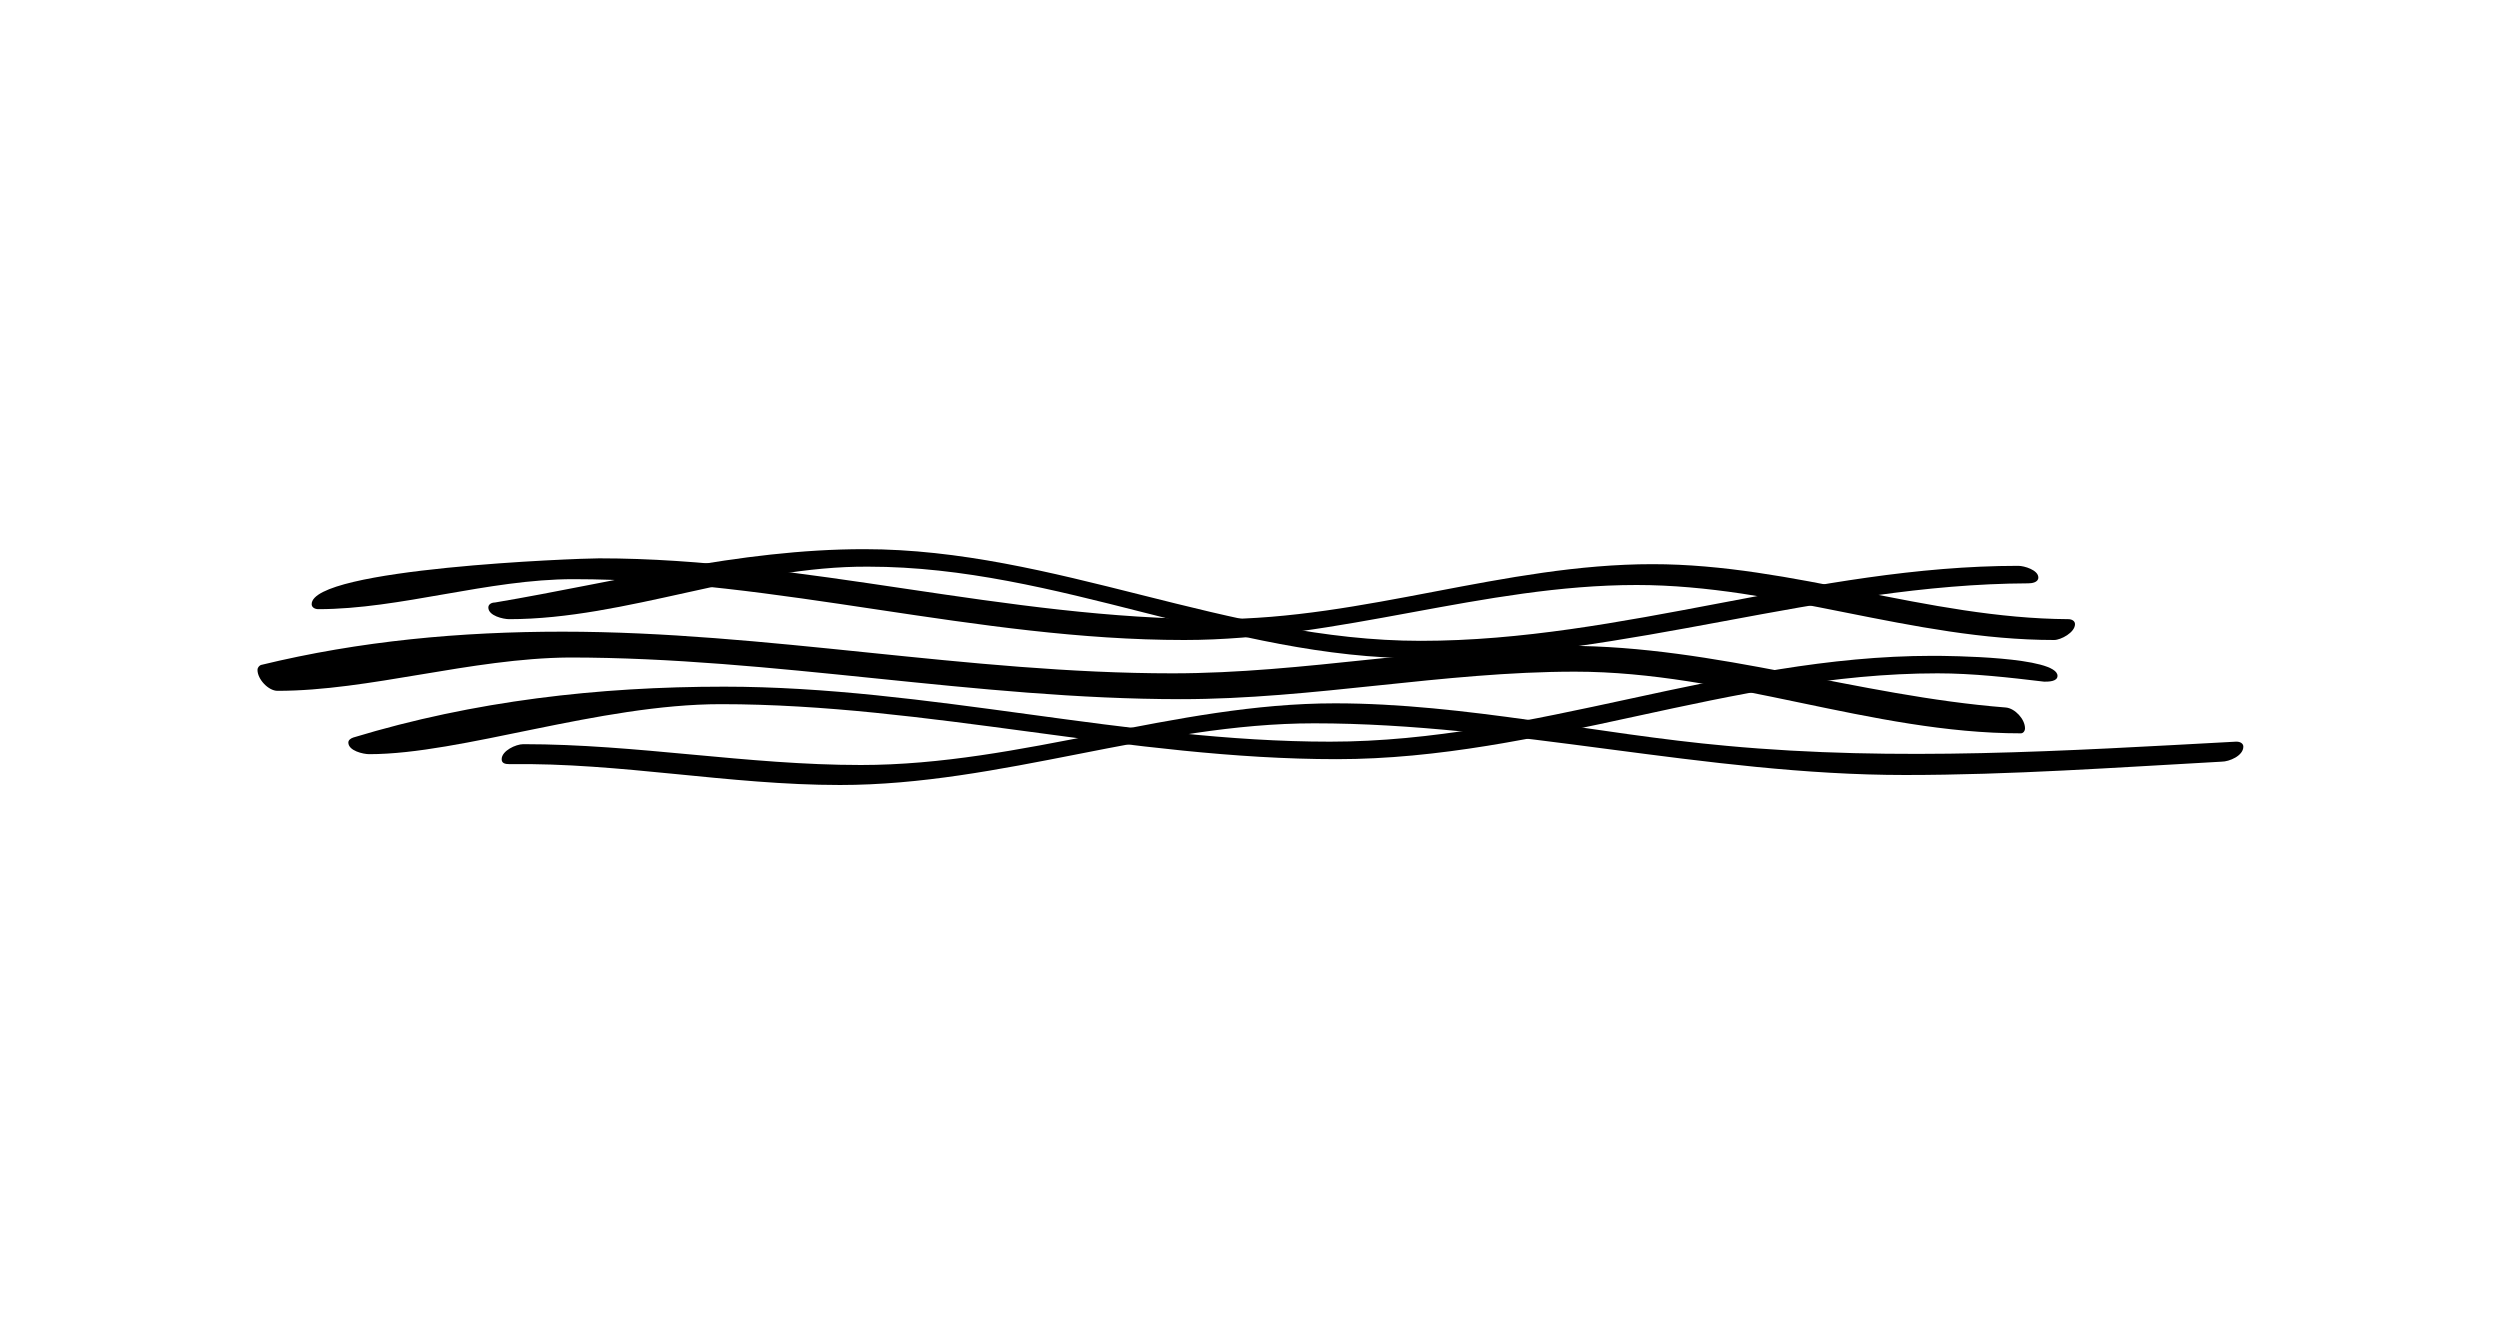
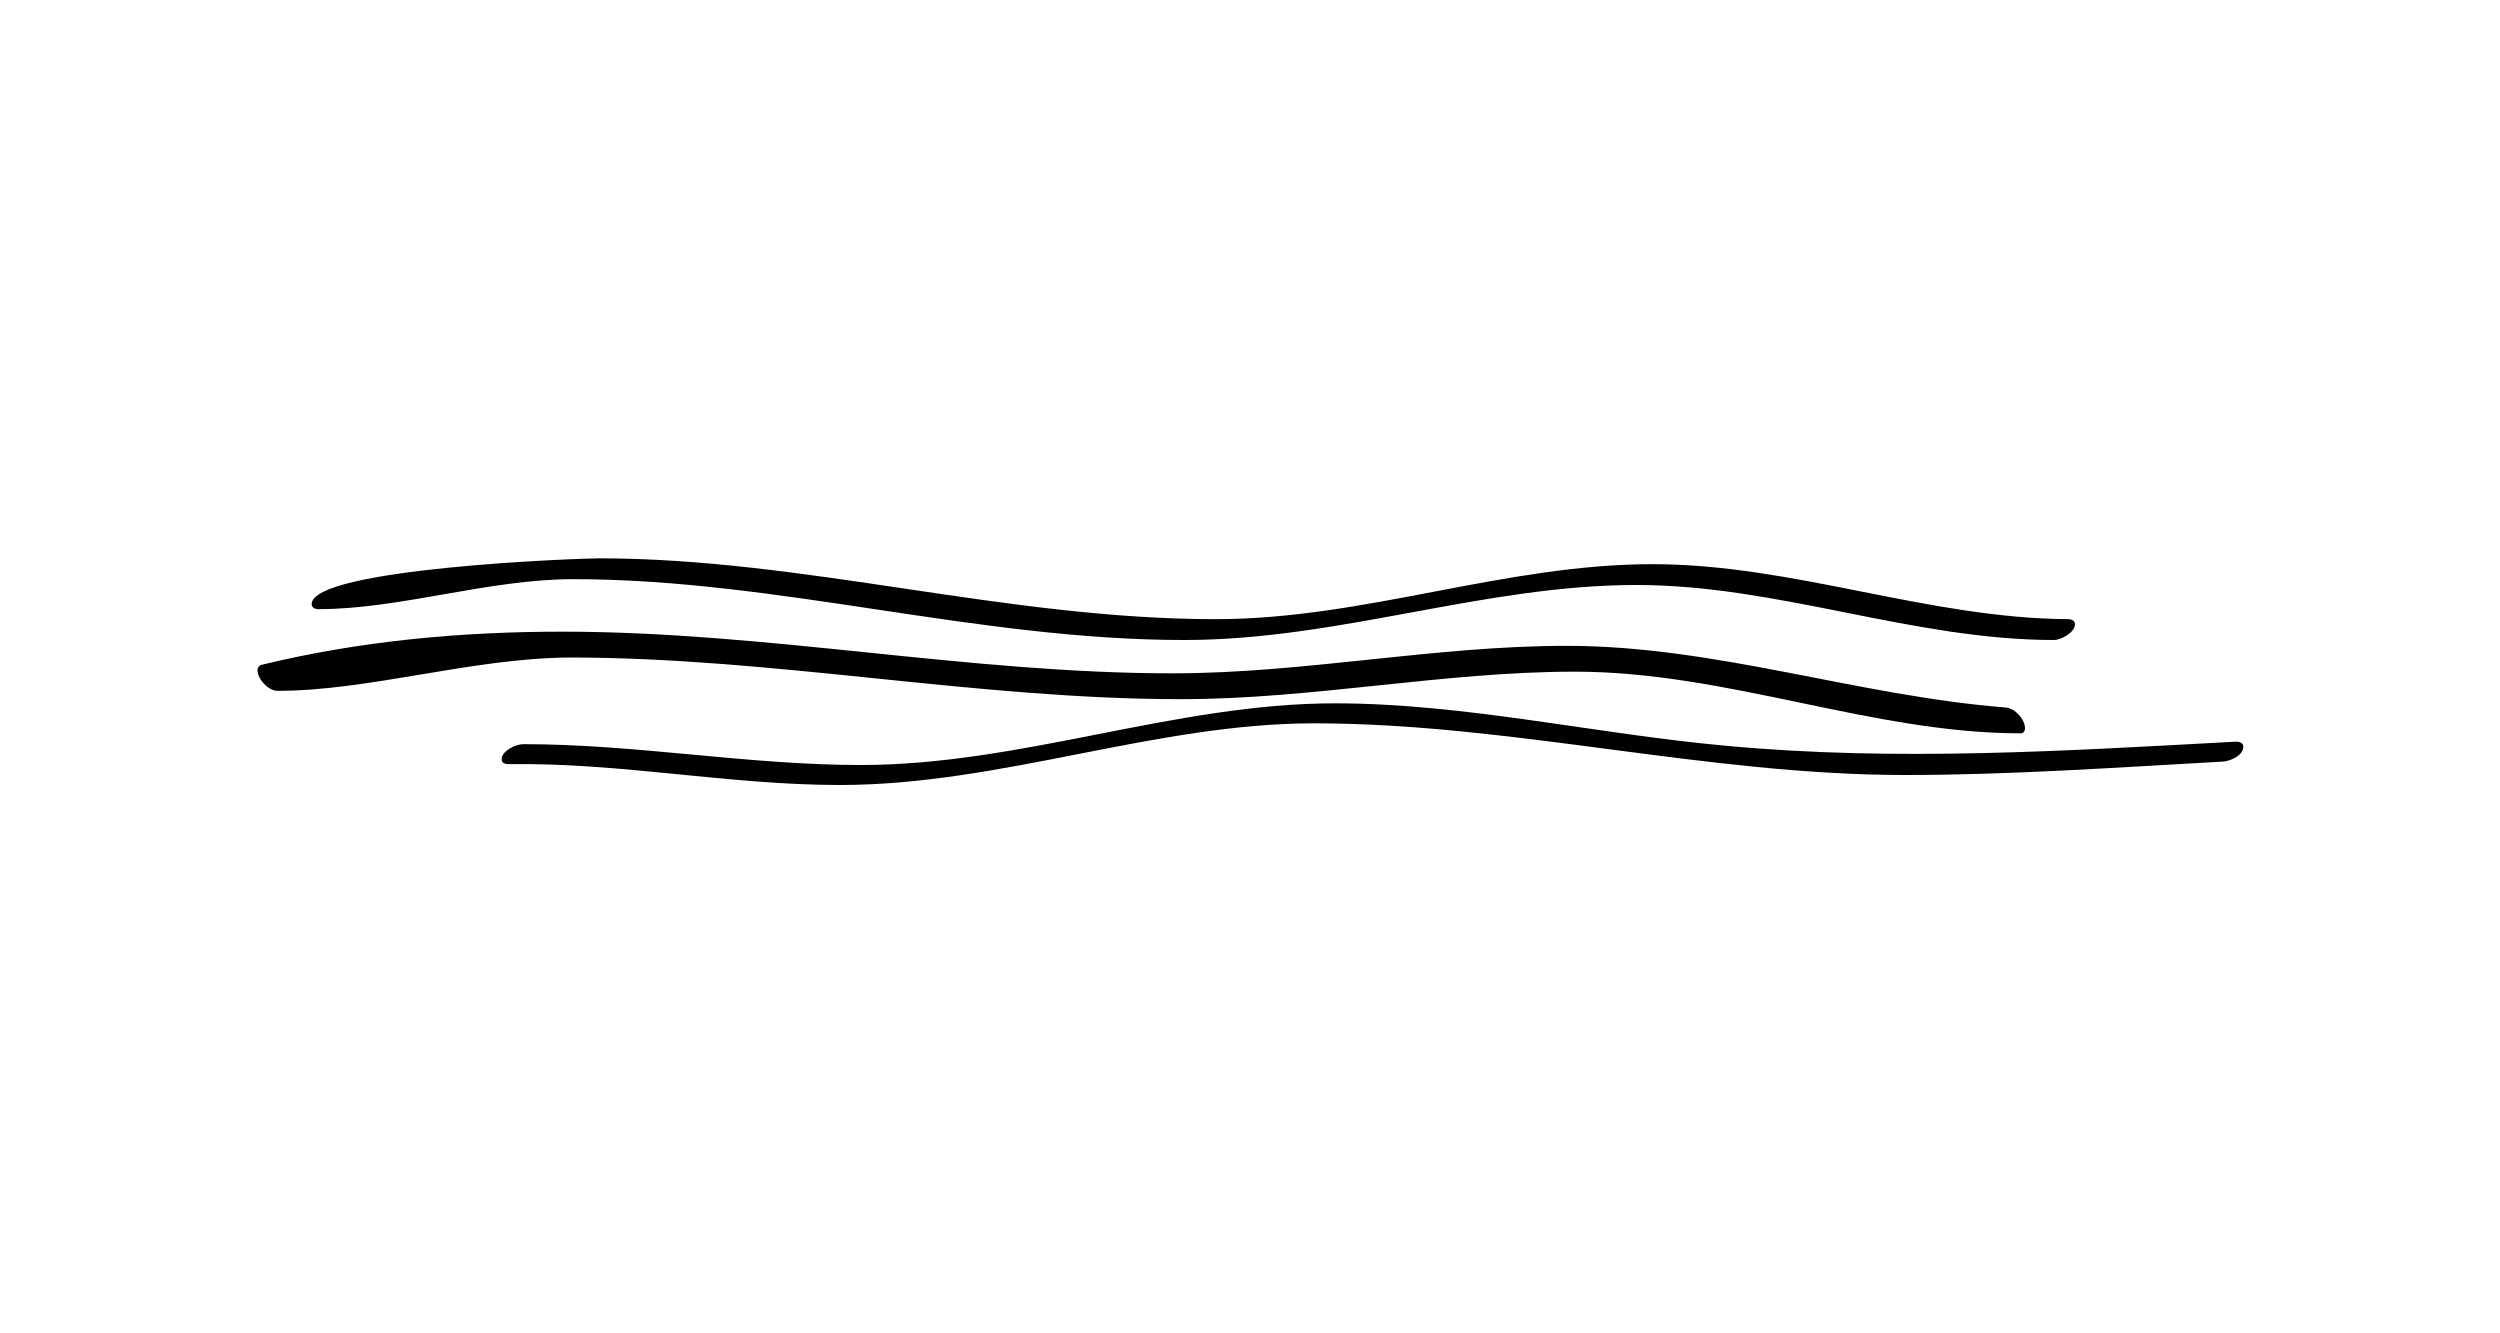
<svg xmlns="http://www.w3.org/2000/svg" version="1.1" id="Capa_1" x="0px" y="0px" viewBox="0 0 300 160" style="enable-background:new 0 0 300 160;" xml:space="preserve">
  <g>
    <path d="M38.2,73.1c-0.4,0-0.8-0.2-0.8-0.6c0-4.3,31.9-5.5,34.5-5.5c24.6,0,48.8,7.3,74,7.3c17.8,0,34.6-6.6,52.4-6.6   c16.9,0,33,6.5,49.9,6.6c0.4,0,0.8,0.2,0.8,0.6c0,1-1.7,1.9-2.5,1.9c-17,0-33.1-6.6-50.1-6.6c-18.4,0-35.7,6.6-54.3,6.6   c-24.9,0-48.8-7.3-73.3-7.3C58.6,69.5,48,73.1,38.2,73.1" />
-     <path d="M61.1,74.3c-0.7,0-2.5-0.4-2.5-1.4c0-0.4,0.4-0.6,0.8-0.6c14.8-2.5,29.2-6.4,44.3-6.4c22.9,0,43.6,11,66.8,11   c24.2,0,47.3-9,71.7-9c0.7,0,2.4,0.5,2.4,1.4c0,0.6-0.8,0.7-1.2,0.7c-24.8,0.1-48.2,9-73,9c-22.9,0-43.4-11-66.2-11   C89.5,67.9,75.1,74.3,61.1,74.3" />
    <path d="M33.3,82.9c-1.1,0-2.4-1.4-2.4-2.5c0-0.3,0.2-0.5,0.4-0.6c11.9-2.9,24-4,36.2-4c24.5,0,48.7,5,73.2,5   c15.8,0,31.4-3.3,47.3-3.3c17.9,0,34.9,6,52.7,7.4c1.1,0.1,2.3,1.4,2.3,2.5c0,0.3-0.2,0.6-0.5,0.6c-17.9,0-35.2-7.4-53.5-7.4   c-15.8,0-31.4,3.3-47.3,3.3c-24.6,0-48.8-5-73.4-5C56.5,79,44.3,82.9,33.3,82.9" />
-     <path d="M44.3,90.5c-0.7,0-2.5-0.4-2.5-1.4c0-0.3,0.3-0.5,0.6-0.6c14.5-4.4,29.4-6.1,44.5-6.1c24.4,0,48.5,6.6,72.7,6.6   c24.5,0,47.4-10.3,72.3-10.3c2,0,15,0.1,15,2.4c0,0.7-1.1,0.7-1.6,0.7c-4.2-0.5-8.5-1-12.8-1c-24.8,0-47.6,10.3-72.1,10.3   c-24.7,0-49.1-6.6-73.9-6.6C71.9,84.5,55.4,90.5,44.3,90.5" />
    <path d="M60.2,91.1c0-1,1.7-1.8,2.6-1.8c13.6,0,26.9,2.5,40.5,2.5c19.3,0,37.7-7.4,56.9-7.4c15.6,0,31.4,3.7,47,5.1   c20.4,1.9,40.7,0.6,61.1-0.5h0.1c0.4,0,0.8,0.2,0.8,0.6c0,1.1-1.7,1.8-2.6,1.8c-12.7,0.7-25.3,1.6-38,1.6   c-23.9,0-47.3-6.2-70.9-6.2c-19.1,0-37.6,7.4-56.9,7.4c-13.3,0-26.4-2.7-39.6-2.5C60.6,91.7,60.2,91.6,60.2,91.1" />
  </g>
</svg>